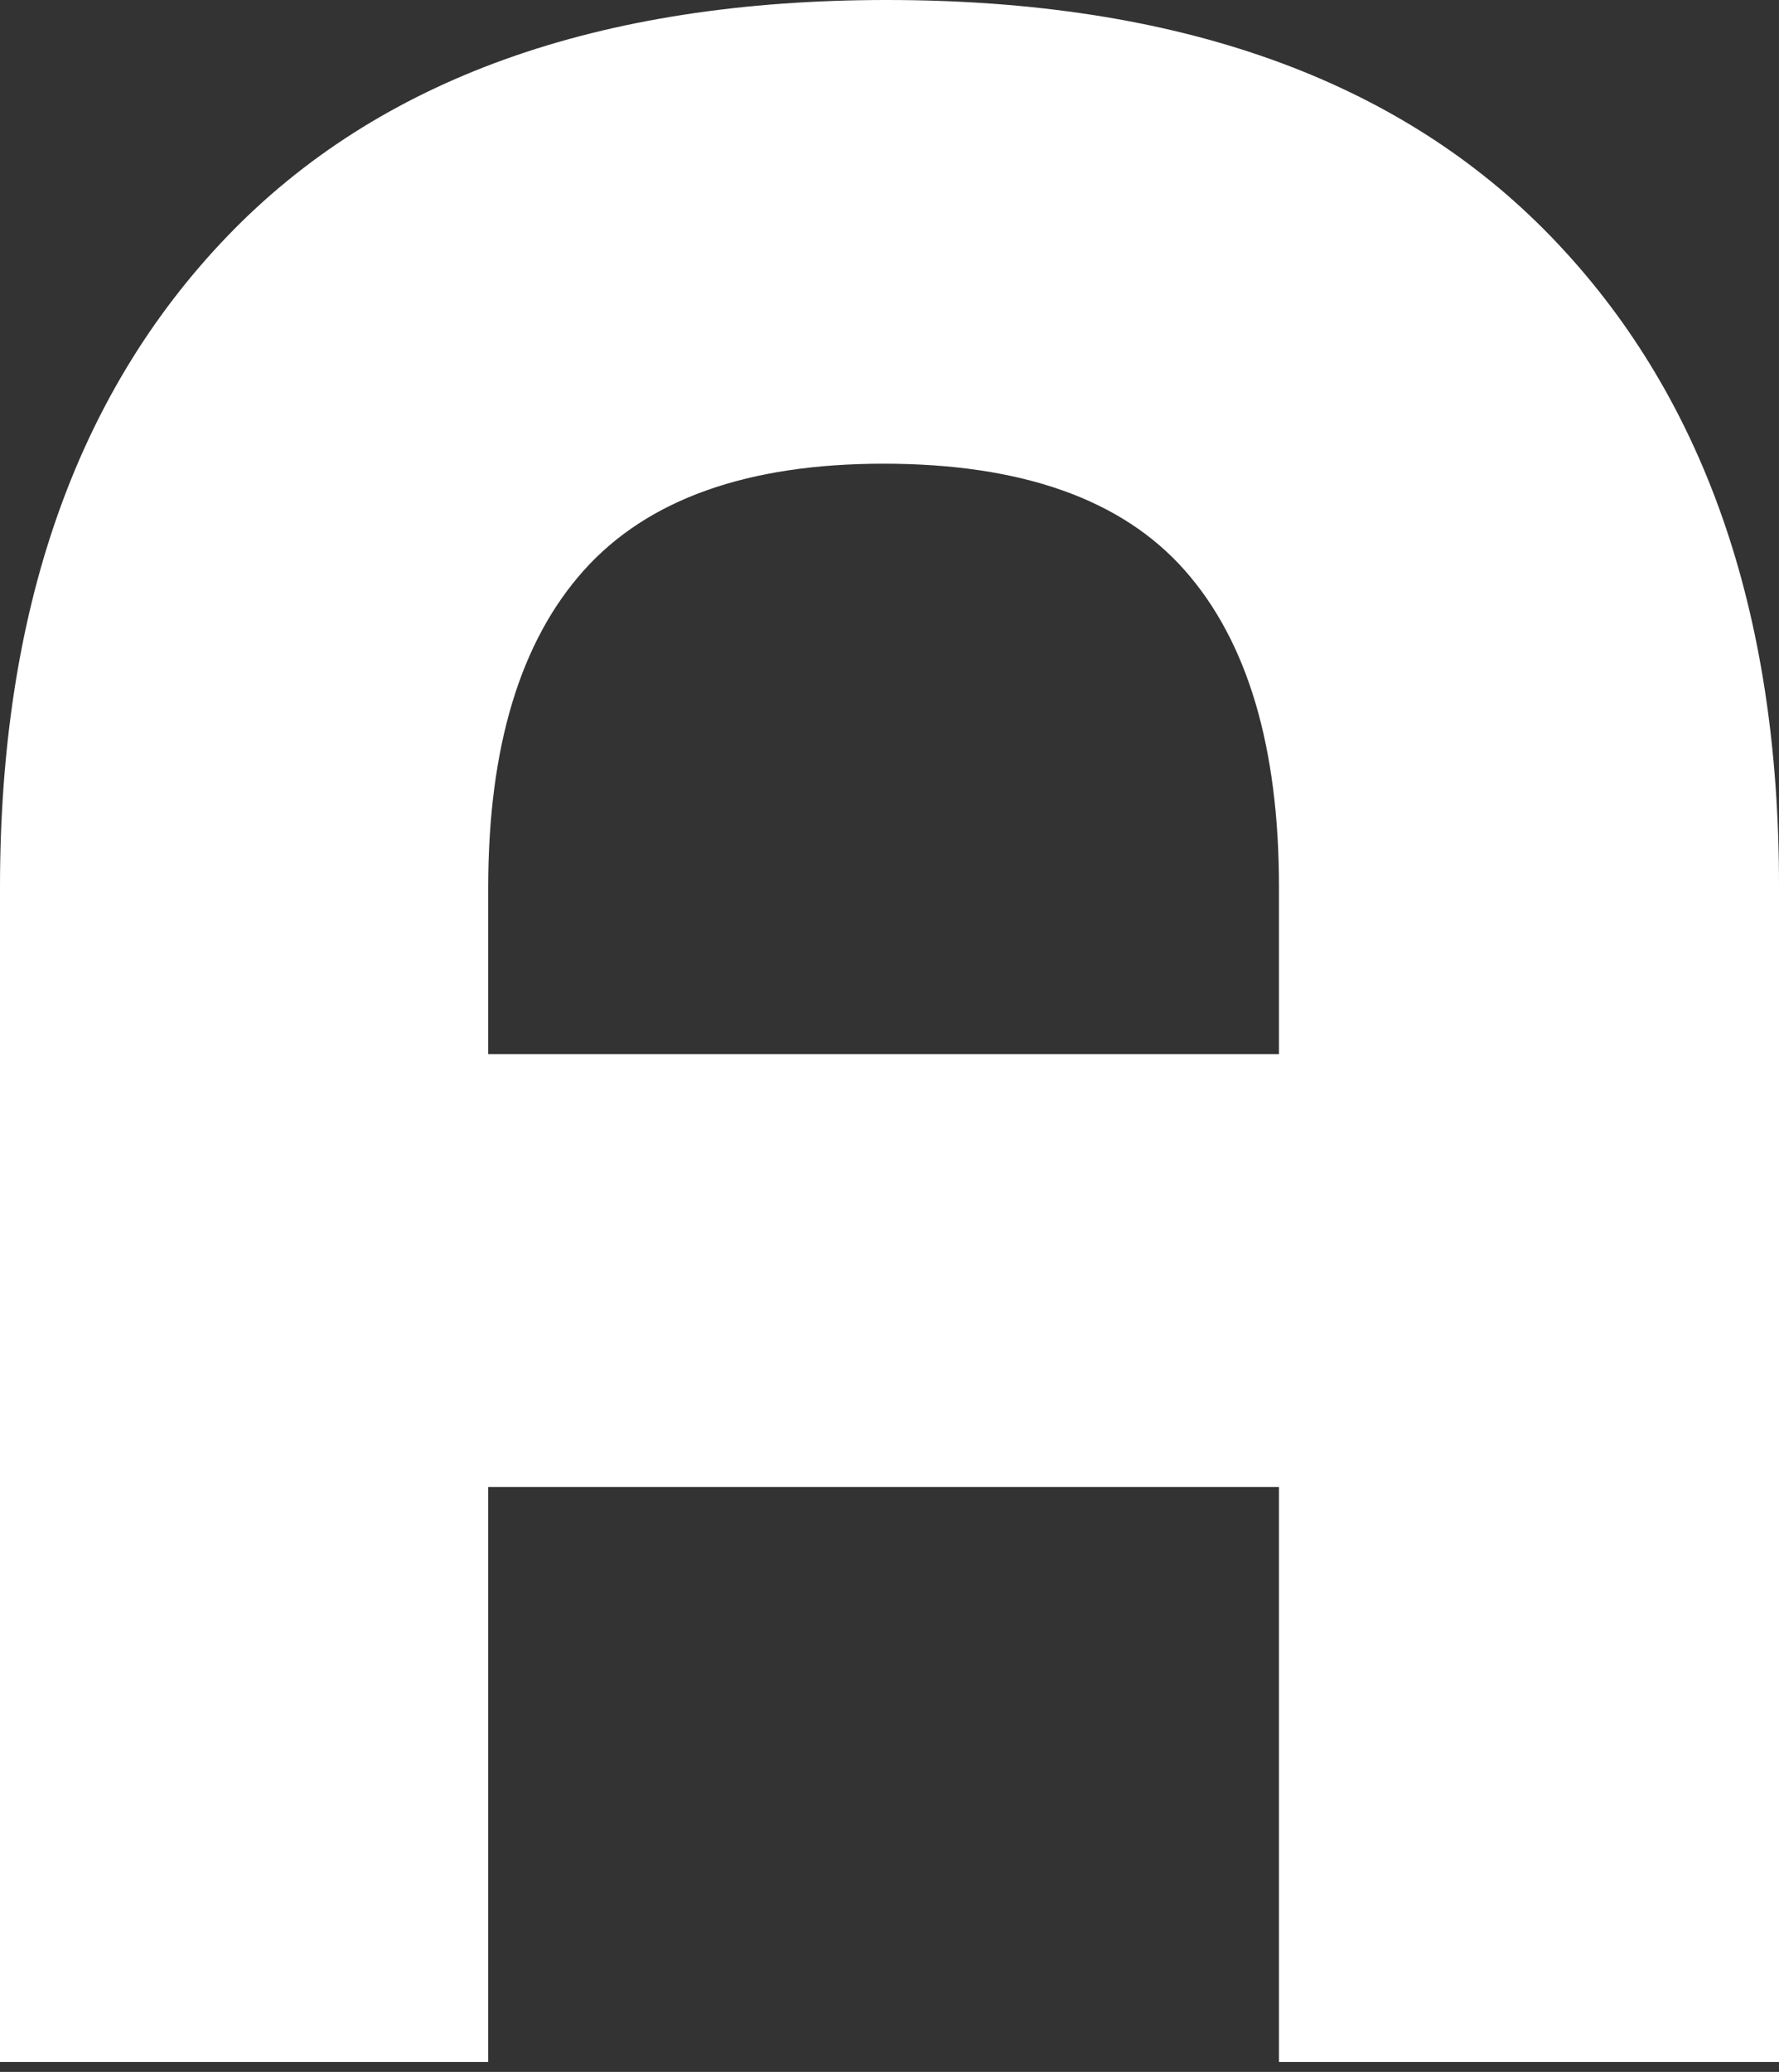
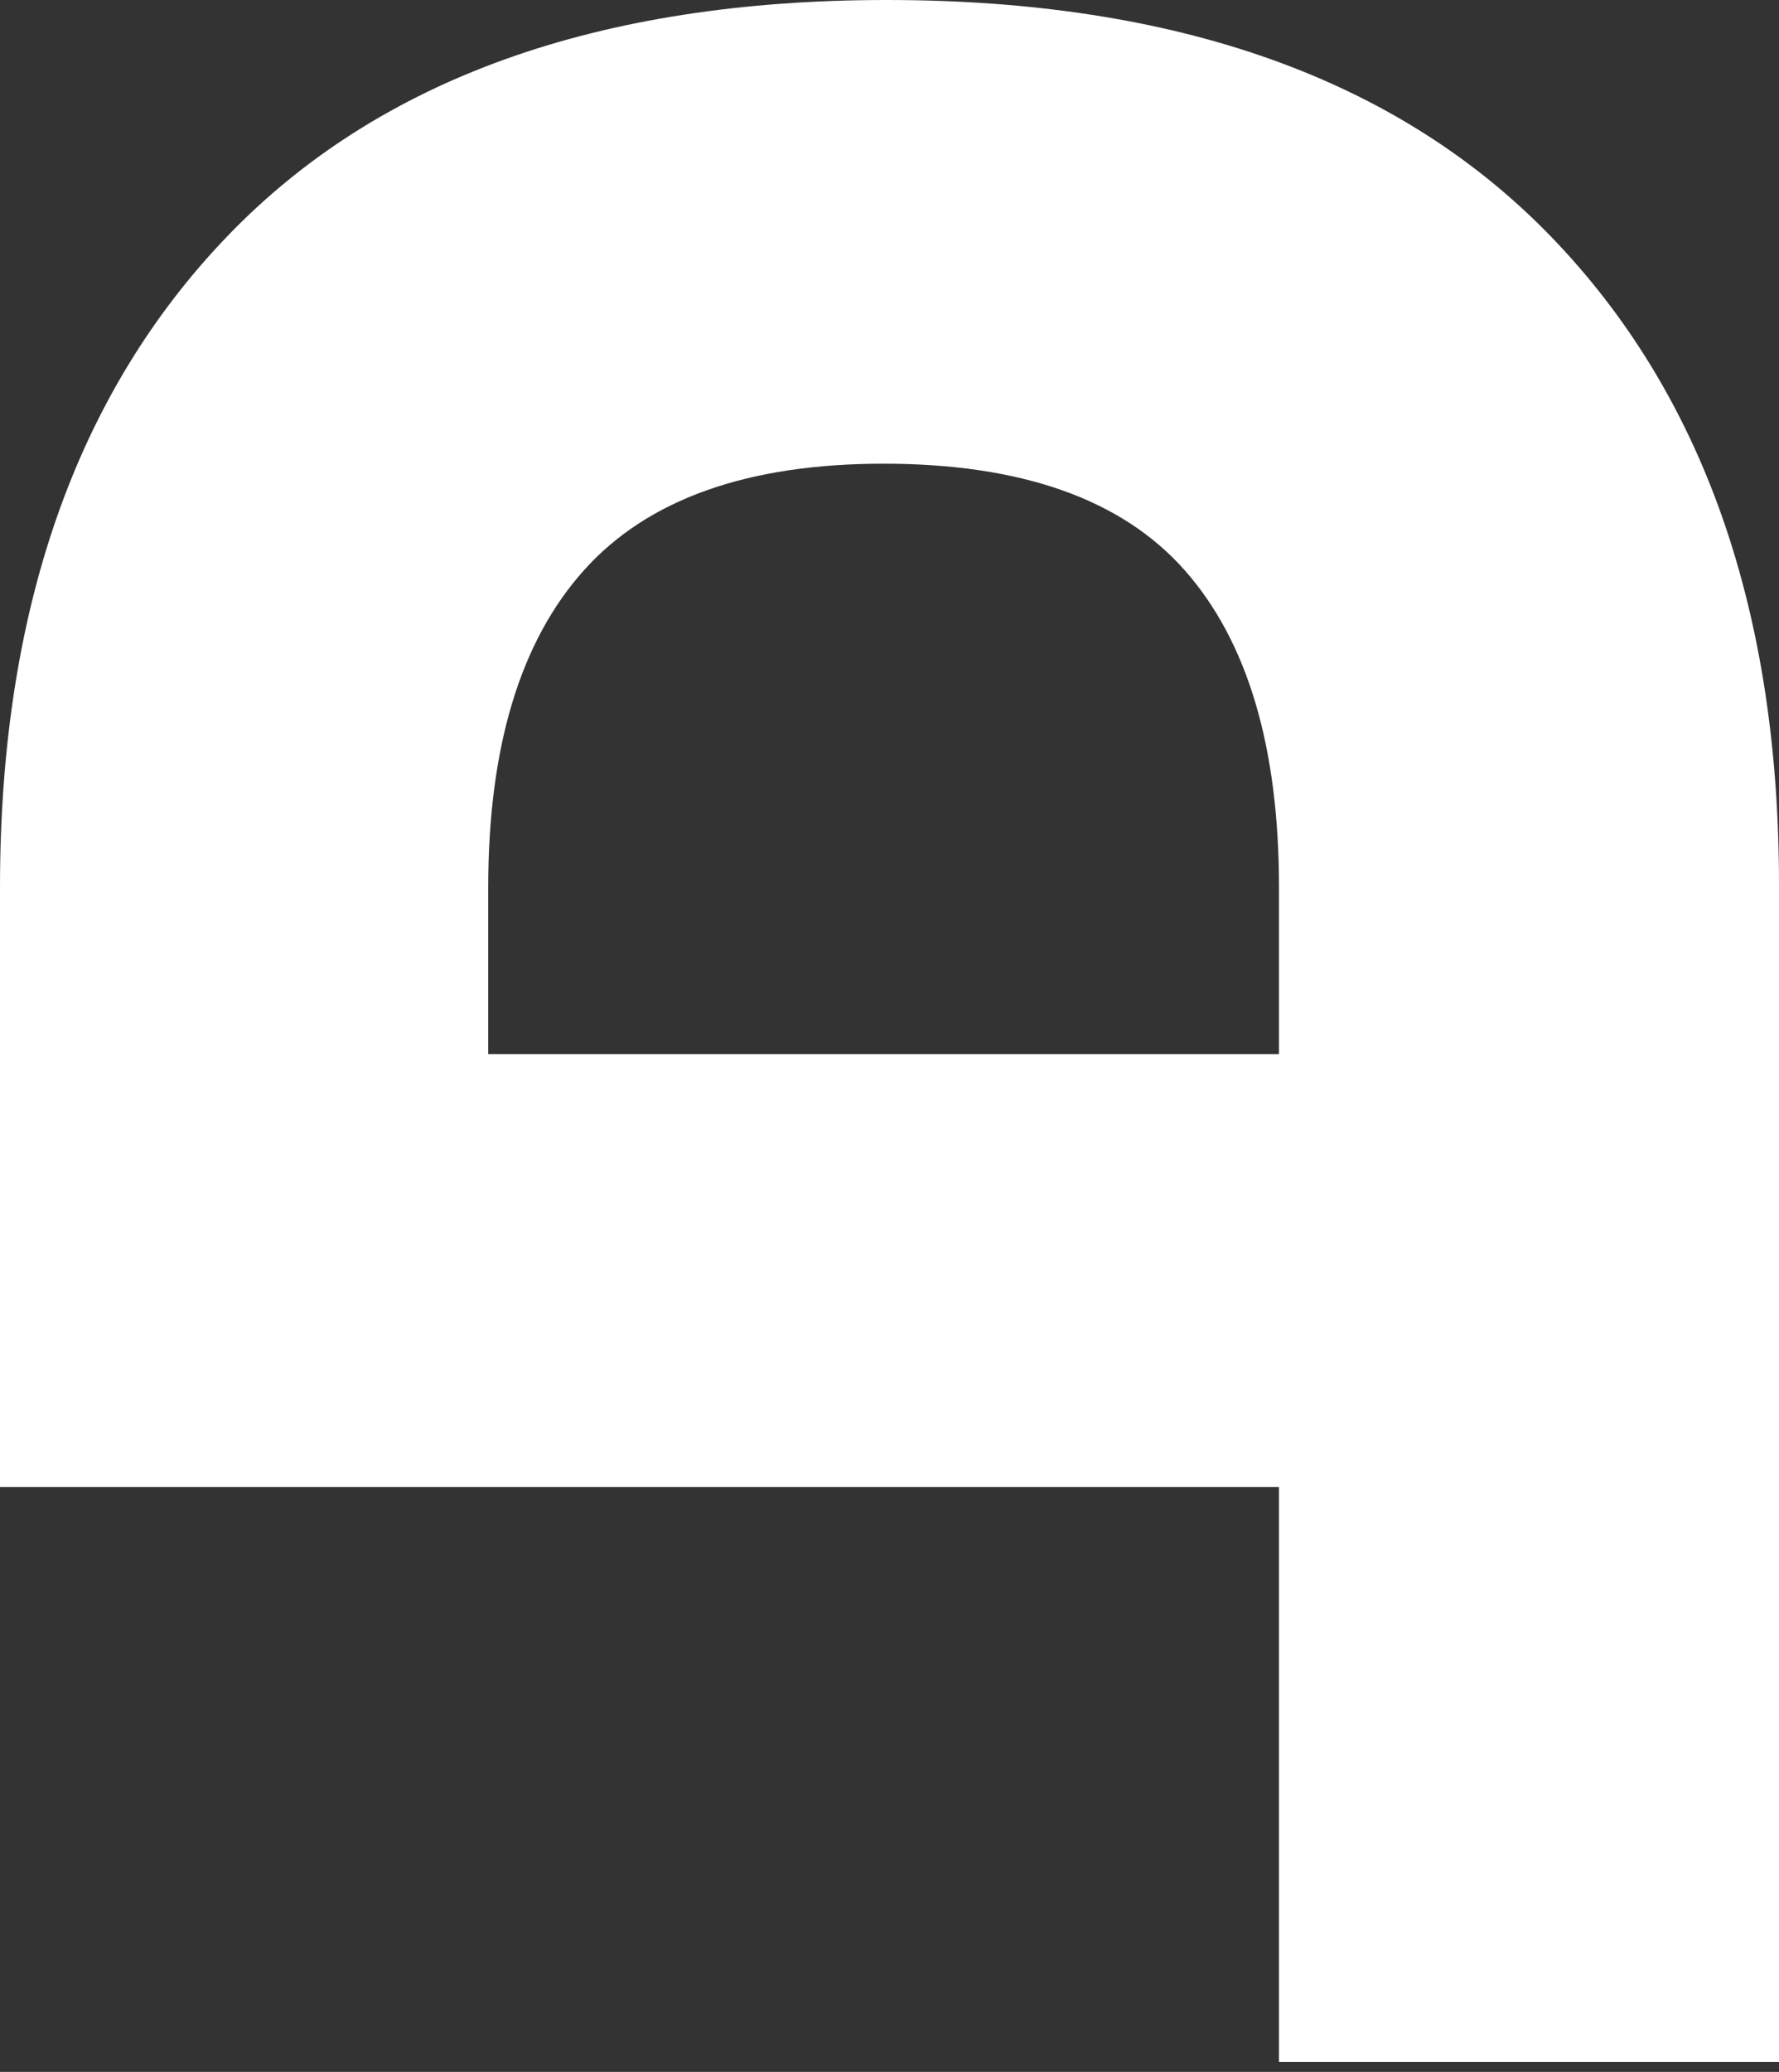
<svg xmlns="http://www.w3.org/2000/svg" width="122" height="142" viewBox="0 0 122 142" fill="none">
  <rect x="0" y="0" width="122" height="142" fill="#333333" stroke="none" />
-   <path d="M87.71 141.32V101.91H33.48V141.32H0V60.81C0 41.883 5.19 27.017 15.57 16.21C25.95 5.403 41.03 0 60.81 0C80.717 0 95.9 5.403 106.36 16.21C116.82 27.017 122.033 41.883 122 60.81V141.32H87.71ZM87.71 60.81C87.71 51.203 85.557 43.963 81.25 39.09C76.943 34.217 70.057 31.78 60.59 31.78C51.257 31.78 44.407 34.217 40.04 39.09C35.673 43.963 33.487 51.203 33.48 60.81V72.25H87.71V60.81Z" fill="white" />
+   <path d="M87.71 141.32V101.91H33.48H0V60.81C0 41.883 5.19 27.017 15.57 16.21C25.95 5.403 41.03 0 60.81 0C80.717 0 95.9 5.403 106.36 16.21C116.82 27.017 122.033 41.883 122 60.81V141.32H87.71ZM87.71 60.81C87.71 51.203 85.557 43.963 81.25 39.09C76.943 34.217 70.057 31.78 60.59 31.78C51.257 31.78 44.407 34.217 40.04 39.09C35.673 43.963 33.487 51.203 33.48 60.81V72.25H87.71V60.81Z" fill="white" />
</svg>